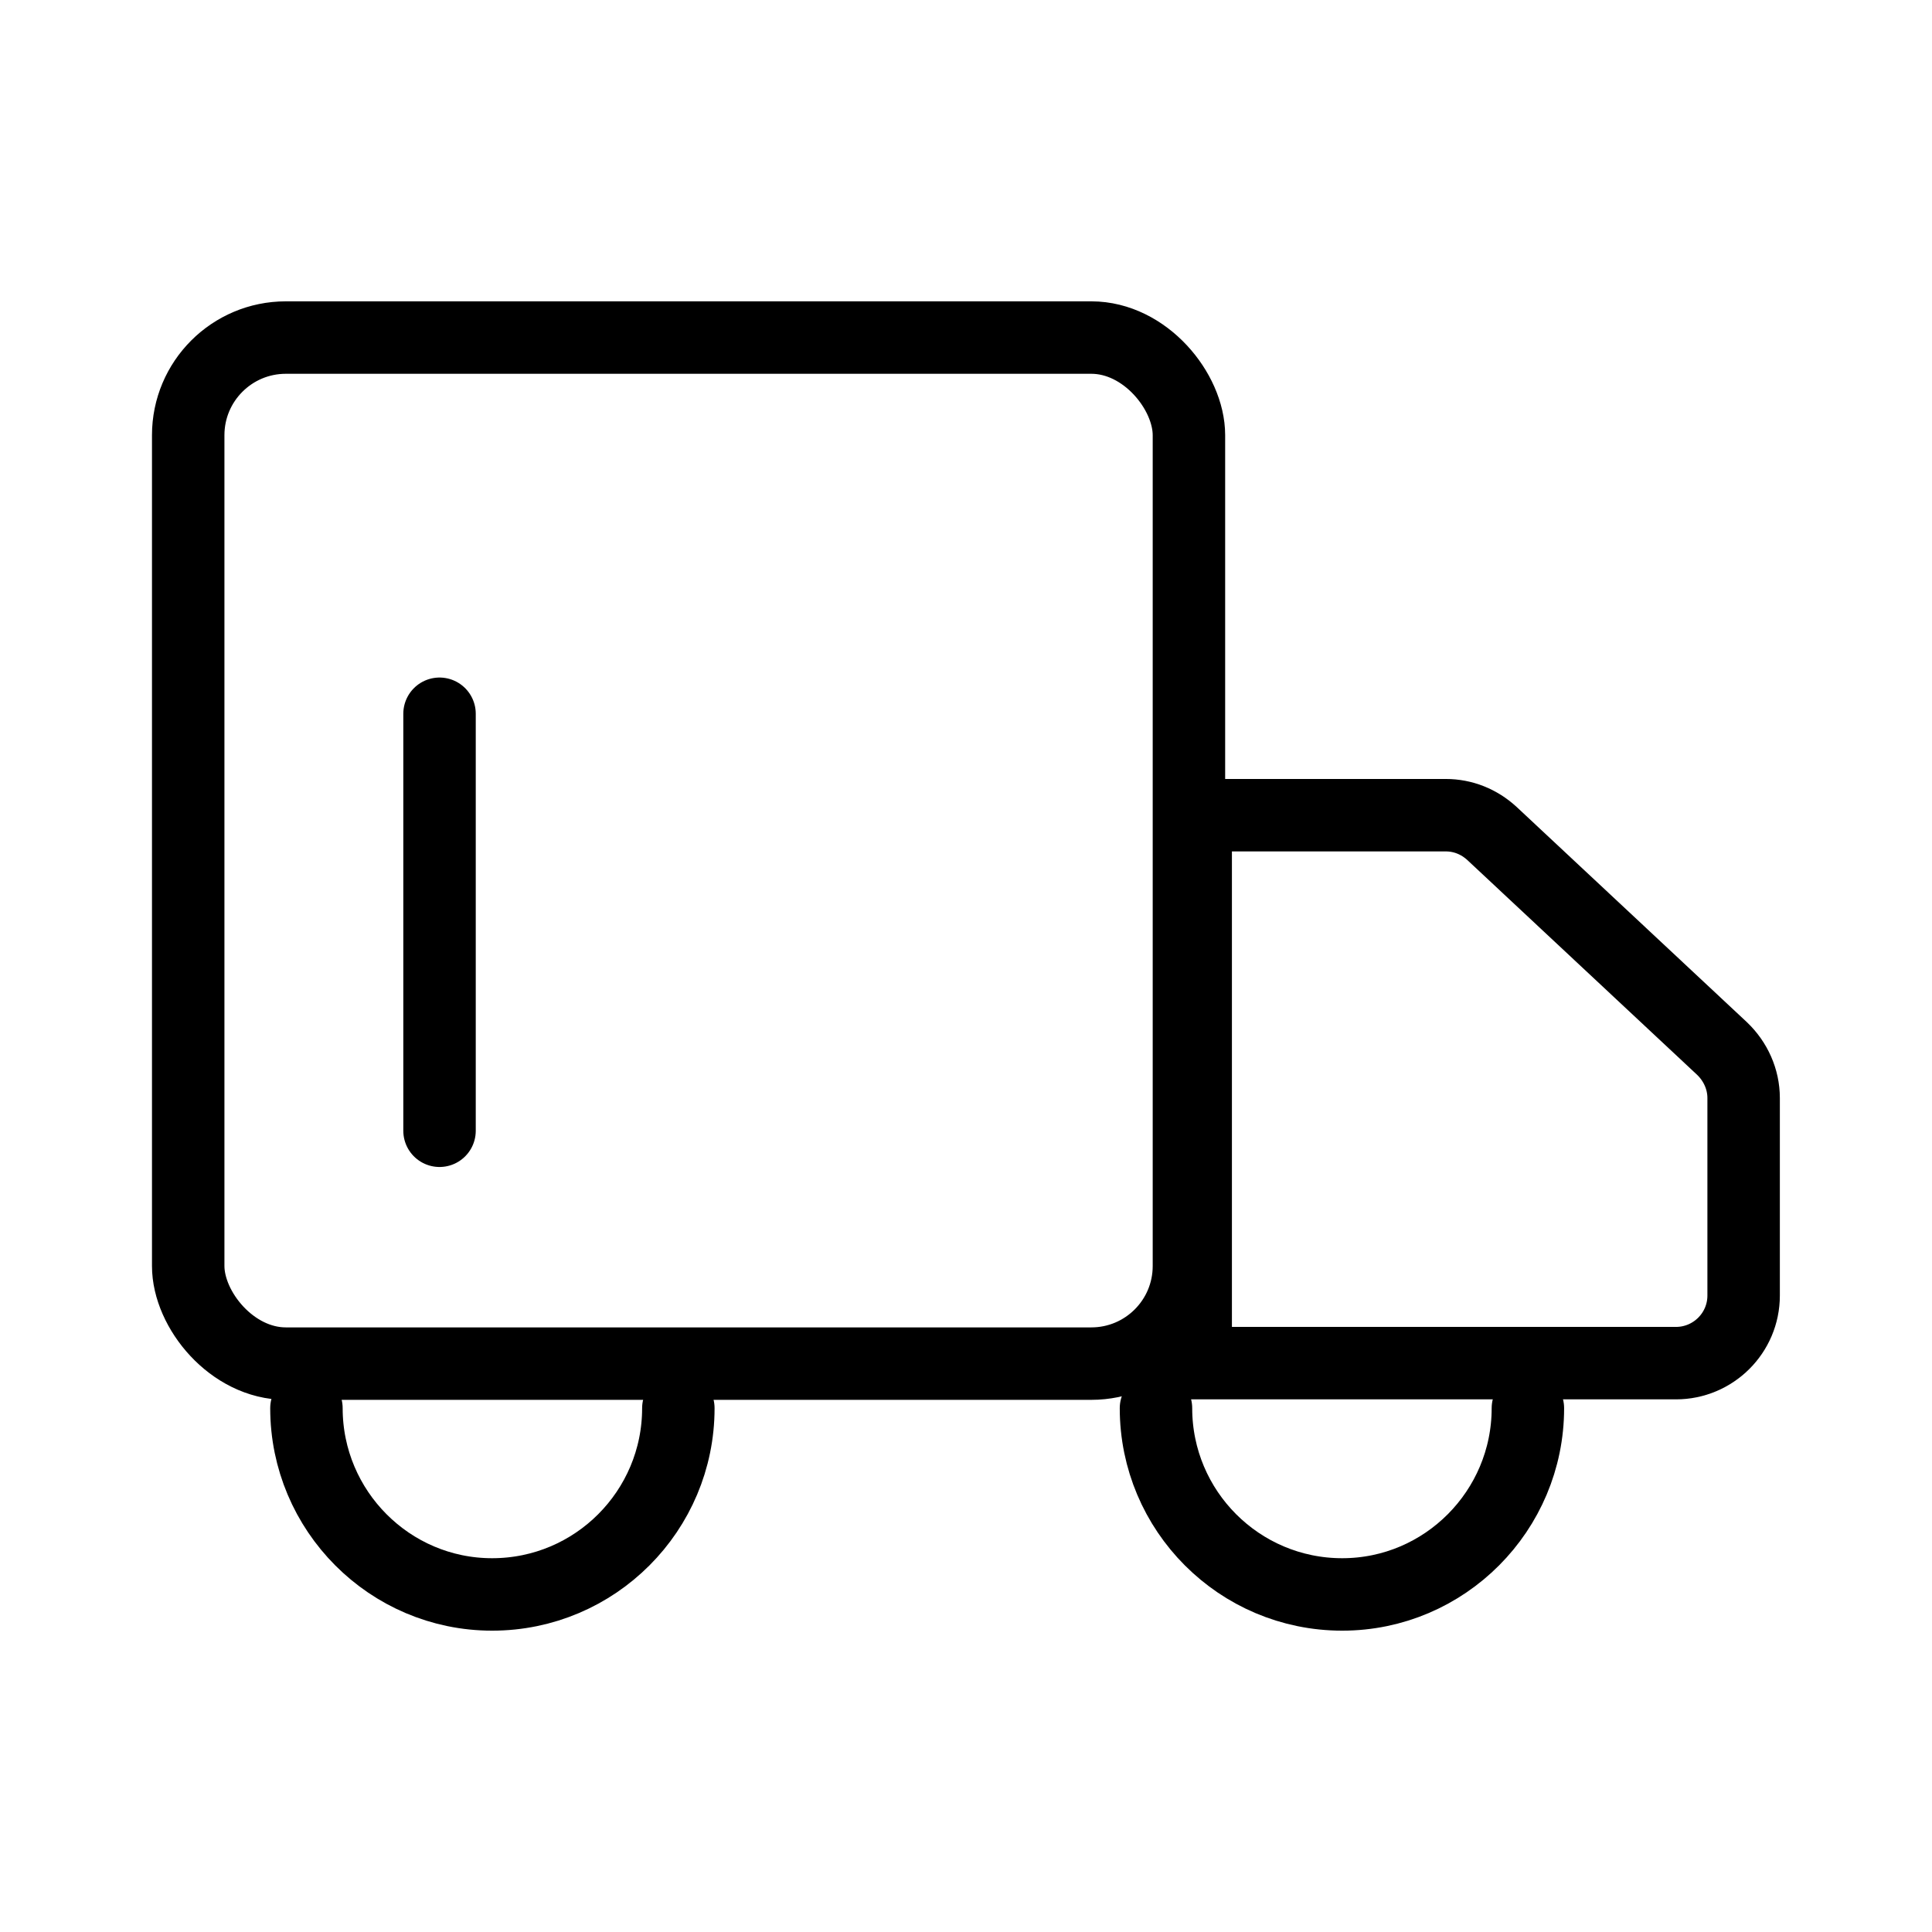
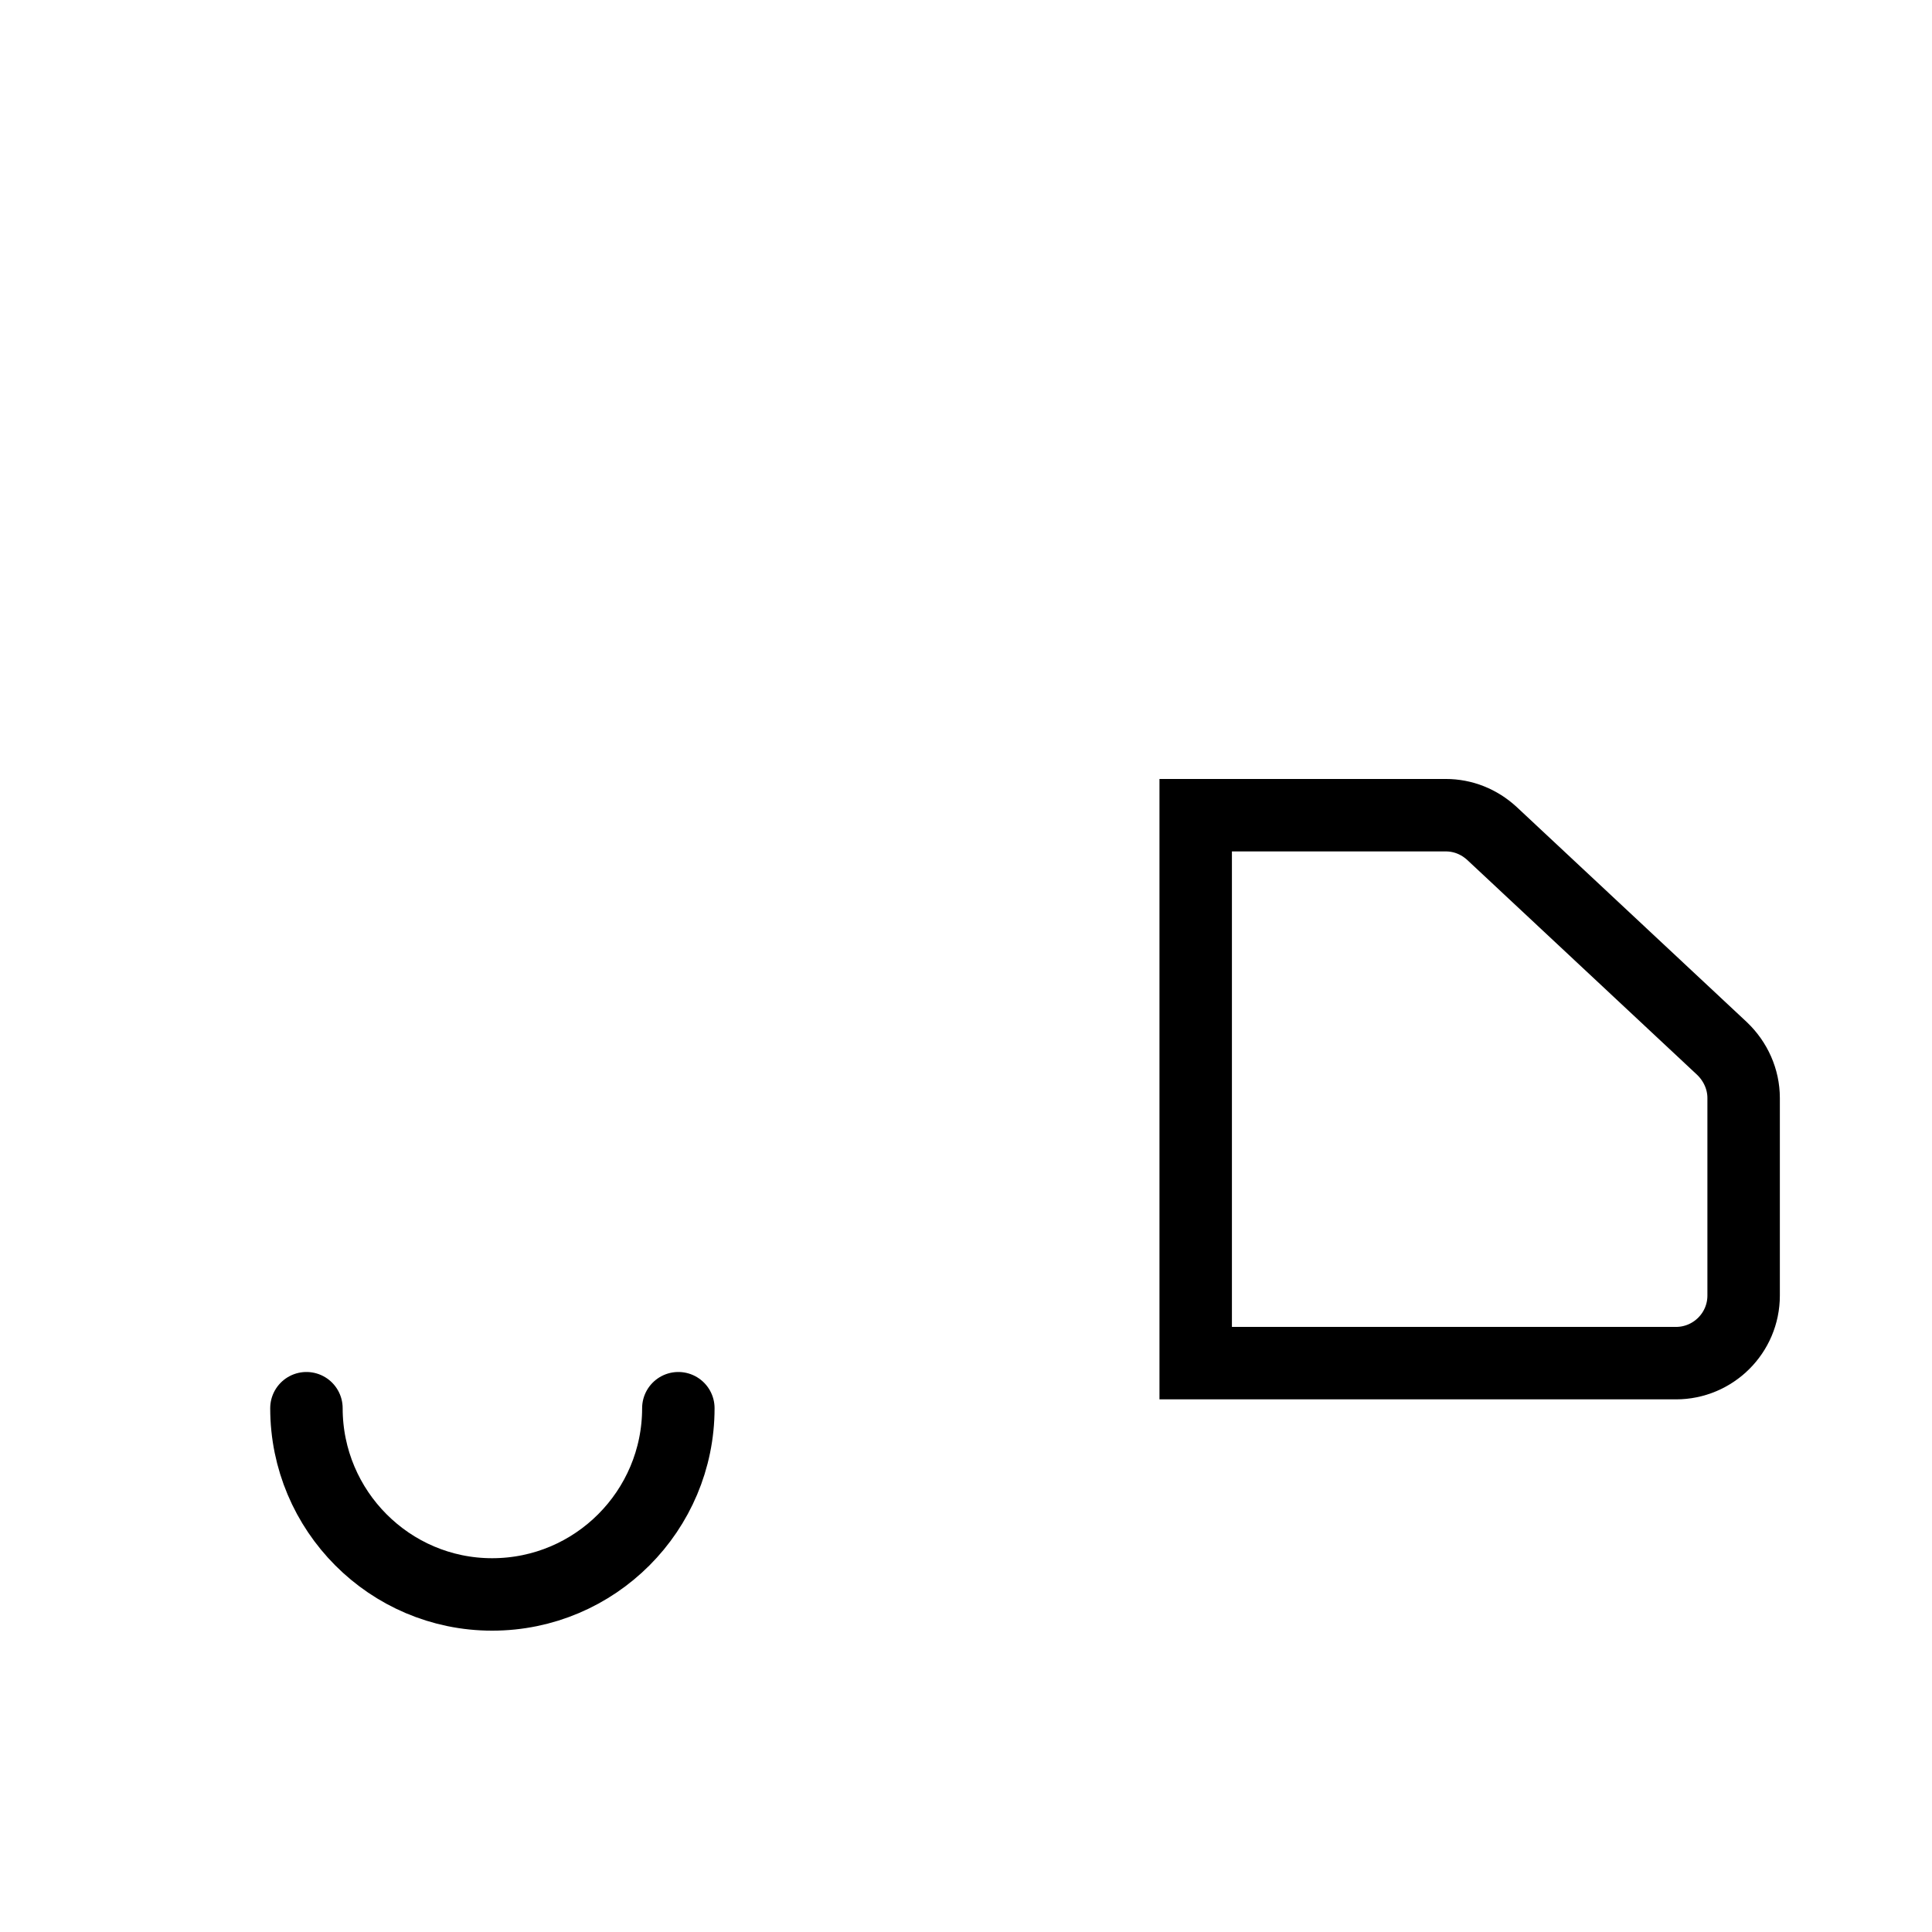
<svg xmlns="http://www.w3.org/2000/svg" width="36" height="36" viewBox="0 0 36 36" fill="none">
  <desc>
			Created with Pixso.
	</desc>
  <defs>
    <clipPath id="clip297_12158">
      <rect id="易采购" width="36" height="36" fill="white" fill-opacity="0" />
    </clipPath>
  </defs>
  <rect id="易采购" width="36" height="36" fill="#FFFFFF" fill-opacity="0" />
  <g clip-path="url(#clip297_12158)">
-     <rect id="矩形 16593" x="3.507" y="6.29" rx="1.819" width="18.647" height="19.119" fill="#C4C4C4" fill-opacity="0" />
-     <rect id="矩形 16593" x="3.507" y="6.29" rx="1.819" width="18.647" height="19.119" stroke="#000000" stroke-opacity="1" stroke-width="1.35" />
    <path id="矢量 1198" d="M26.94 15.19C27.26 15.19 27.56 15.31 27.8 15.53L32.09 19.54C32.34 19.78 32.49 20.11 32.49 20.46L32.49 24.14C32.49 24.84 31.92 25.4 31.23 25.4L22.28 25.4L22.28 15.19L26.94 15.19Z" stroke="#000000" stroke-opacity="1" stroke-width="1.35" />
-     <path id="矢量 1199" d="M8.19 13.3L8.19 21.07" stroke="#000000" stroke-opacity="1" stroke-width="1.35" stroke-linecap="round" />
    <path id="椭圆 122" d="M12.64 26.24C12.64 28.15 11.09 29.71 9.17 29.71C7.26 29.71 5.71 28.15 5.71 26.24" stroke="#000000" stroke-opacity="1" stroke-width="1.35" stroke-linecap="round" />
-     <path id="椭圆 123" d="M28.47 26.24C28.47 28.15 26.92 29.71 25.01 29.71C23.09 29.71 21.54 28.15 21.54 26.24" stroke="#000000" stroke-opacity="1" stroke-width="1.35" stroke-linecap="round" />
  </g>
</svg>